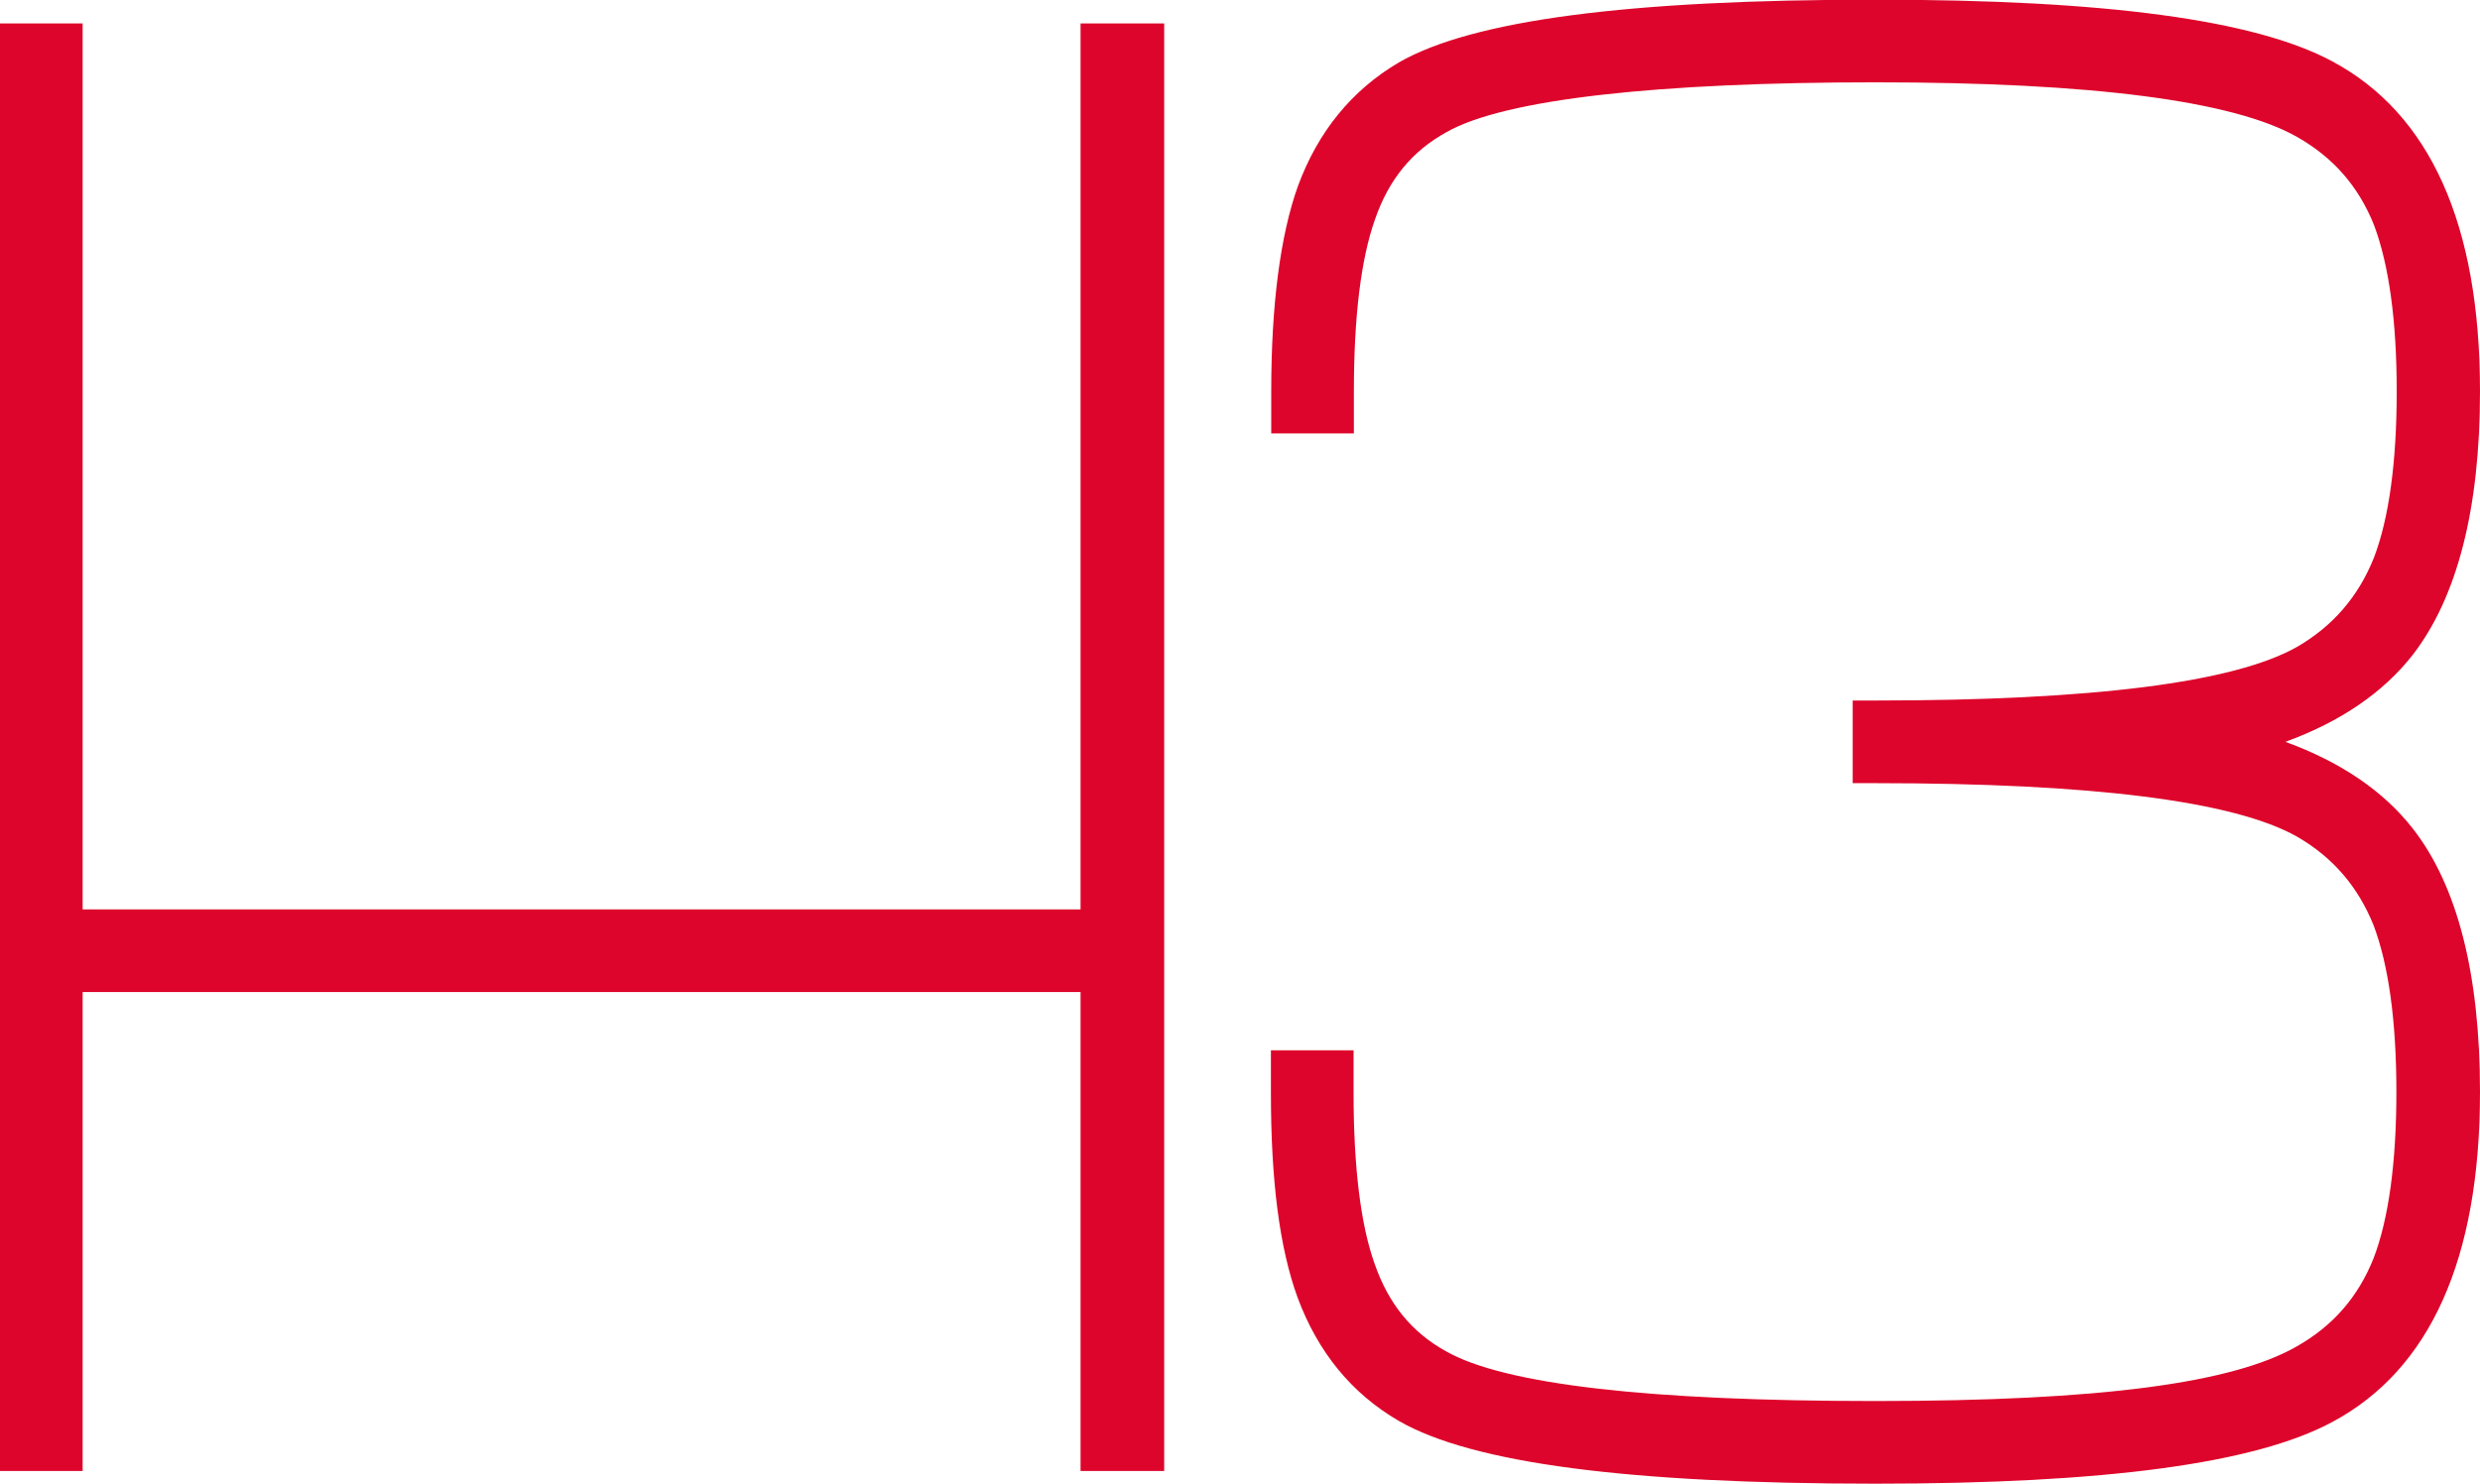
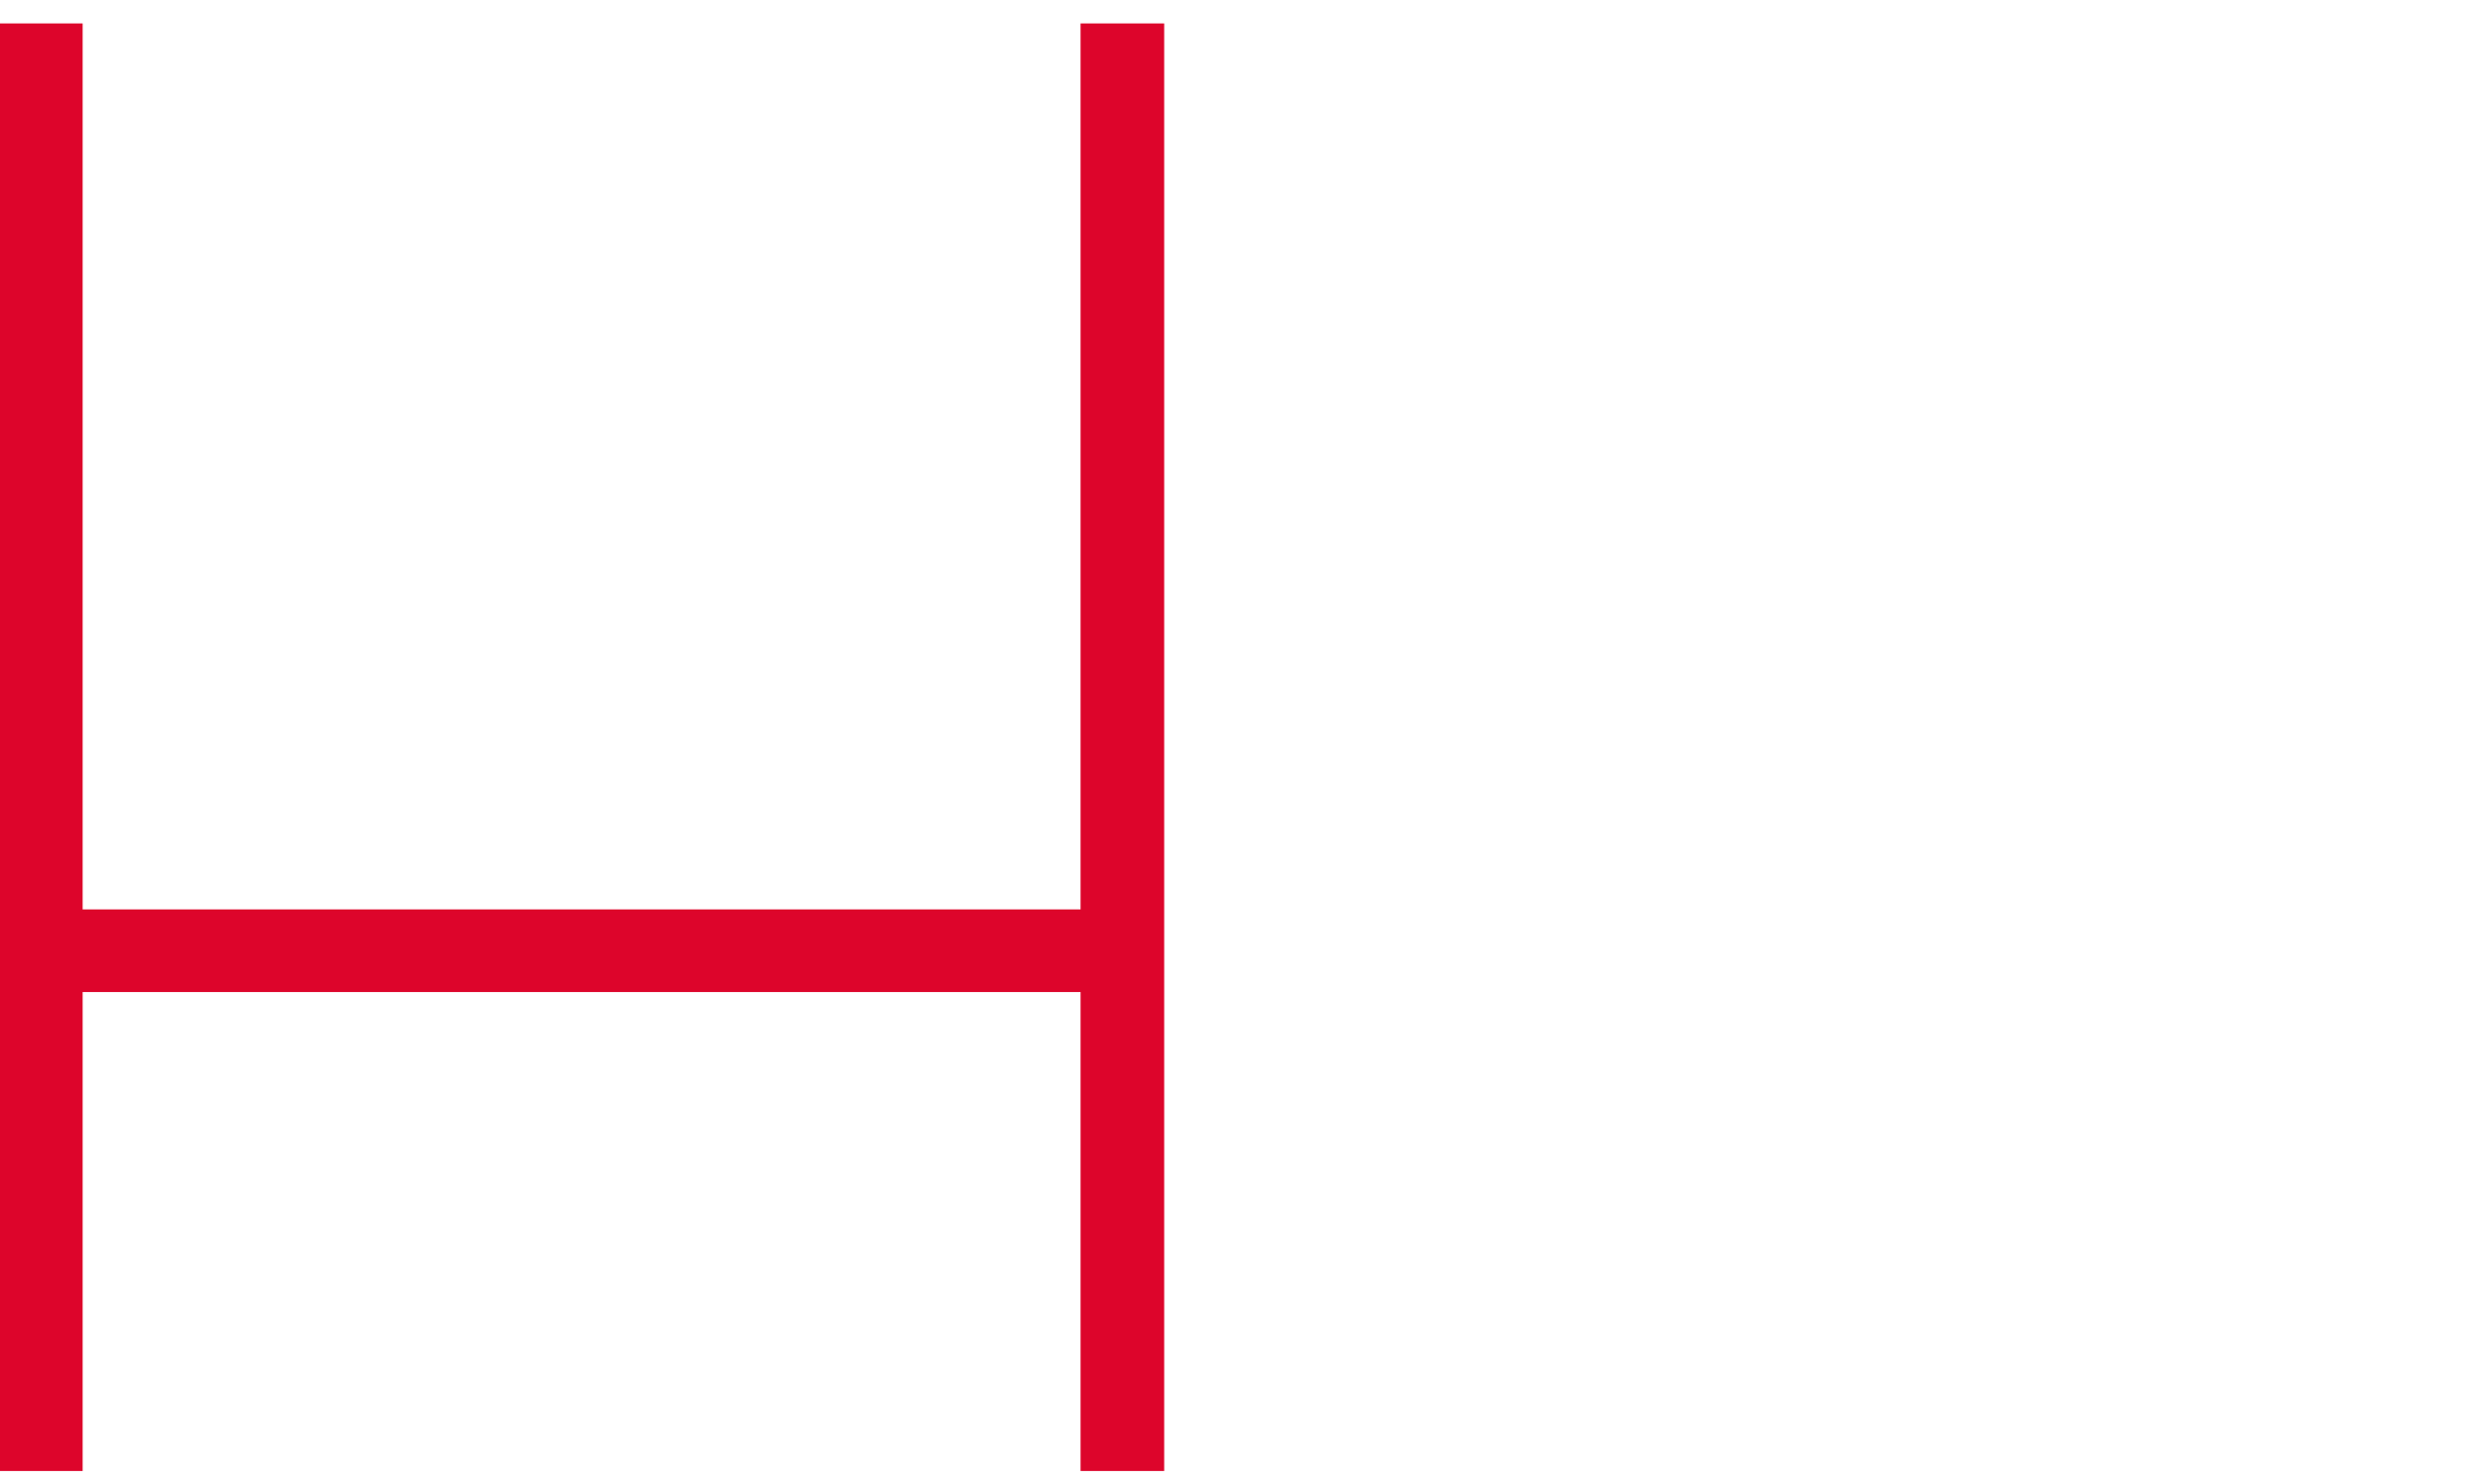
<svg xmlns="http://www.w3.org/2000/svg" id="Capa_2" data-name="Capa 2" viewBox="0 0 76.22 45.6">
  <defs>
    <style>
      .cls-1 {
        fill: #dd052b;
      }
    </style>
  </defs>
  <g id="Layer_1" data-name="Layer 1">
    <g>
      <g>
-         <path class="cls-1" d="M35.06,1.44V44.49h-1.14v-14.71H1.83v14.71H.71V1.44H1.83V28.67H33.92V1.44h1.14Z" />
+         <path class="cls-1" d="M35.06,1.44V44.49h-1.14v-14.71H1.83v14.71H.71H1.83V28.67H33.92V1.44h1.14Z" />
        <polygon class="cls-1" points="35.78 45.21 33.21 45.21 33.21 30.49 2.54 30.49 2.54 45.21 0 45.21 0 .72 2.54 .72 2.54 27.95 33.21 27.95 33.21 .72 35.78 .72 35.78 45.21" />
      </g>
      <g>
-         <path class="cls-1" d="M67.43,22.81c2.88,.5,4.93,1.53,6.16,3.09,1.28,1.64,1.92,4.19,1.92,7.66,0,4.86-1.39,8.04-4.17,9.52-2.24,1.2-6.81,1.8-13.69,1.8-7.41,0-12.17-.61-14.29-1.83-1.3-.76-2.23-1.9-2.79-3.42-.52-1.44-.78-3.46-.78-6.07v-.57h1.11v.57c0,2.4,.23,4.24,.69,5.52,.48,1.38,1.32,2.4,2.52,3.06,1.9,1.08,6.42,1.62,13.54,1.62s11.24-.59,13.3-1.77c1.24-.7,2.13-1.72,2.67-3.06,.5-1.3,.75-3.09,.75-5.37s-.25-4.07-.75-5.37c-.54-1.34-1.43-2.37-2.67-3.09-2.06-1.16-6.5-1.74-13.3-1.74v-1.11c6.81,0,11.24-.58,13.3-1.74,1.24-.72,2.13-1.75,2.67-3.09,.5-1.3,.75-3.09,.75-5.37s-.25-4.07-.75-5.37c-.54-1.34-1.43-2.36-2.67-3.06-2.06-1.18-6.5-1.77-13.3-1.77s-11.64,.54-13.54,1.62c-1.2,.66-2.04,1.68-2.52,3.06-.46,1.28-.69,3.12-.69,5.52v.57h-1.11v-.57c0-2.6,.26-4.62,.78-6.06,.56-1.52,1.49-2.66,2.79-3.42,2.12-1.22,6.89-1.83,14.29-1.83,6.89,0,11.45,.6,13.69,1.8,2.78,1.48,4.17,4.65,4.17,9.52,0,3.46-.64,6.02-1.92,7.66-1.22,1.56-3.27,2.6-6.16,3.12Z" />
-         <path class="cls-1" d="M57.64,45.6c-7.6,0-12.4-.63-14.65-1.93-1.45-.84-2.49-2.12-3.11-3.79-.56-1.54-.82-3.6-.82-6.31v-1.29h2.54v1.29c0,2.31,.22,4.08,.65,5.28,.43,1.23,1.14,2.1,2.19,2.68,1.79,1.02,6.23,1.53,13.2,1.53s11-.56,12.95-1.68c1.11-.63,1.88-1.51,2.36-2.71,.46-1.2,.7-2.93,.7-5.11s-.24-3.9-.7-5.12c-.48-1.19-1.25-2.09-2.36-2.73-1.94-1.09-6.29-1.64-12.94-1.64h-.71v-2.54h.71c6.65,0,11.01-.55,12.95-1.65,1.1-.64,1.88-1.54,2.36-2.74,.46-1.2,.7-2.93,.7-5.11s-.24-3.9-.7-5.12c-.48-1.19-1.25-2.07-2.36-2.7-1.95-1.11-6.3-1.68-12.95-1.68s-11.4,.51-13.19,1.53c-1.06,.58-1.78,1.46-2.2,2.68-.43,1.21-.65,2.98-.65,5.29v1.29h-2.54v-1.29c0-2.67,.28-4.8,.82-6.31,.62-1.68,1.66-2.95,3.1-3.8,2.26-1.3,7.05-1.93,14.65-1.93,7.07,0,11.66,.62,14.03,1.89,3.02,1.61,4.55,5.02,4.55,10.15,0,3.61-.7,6.33-2.07,8.1-.9,1.15-2.21,2.05-3.91,2.67,1.7,.62,3.01,1.51,3.91,2.66,1.38,1.76,2.07,4.49,2.07,8.1,0,5.13-1.53,8.54-4.55,10.15-2.37,1.27-6.95,1.89-14.03,1.89Zm5.56-22.8c1.56,.1,2.93,.25,4.1,.45v-.9c-1.18,.2-2.54,.35-4.1,.45Z" />
-       </g>
+         </g>
    </g>
  </g>
</svg>